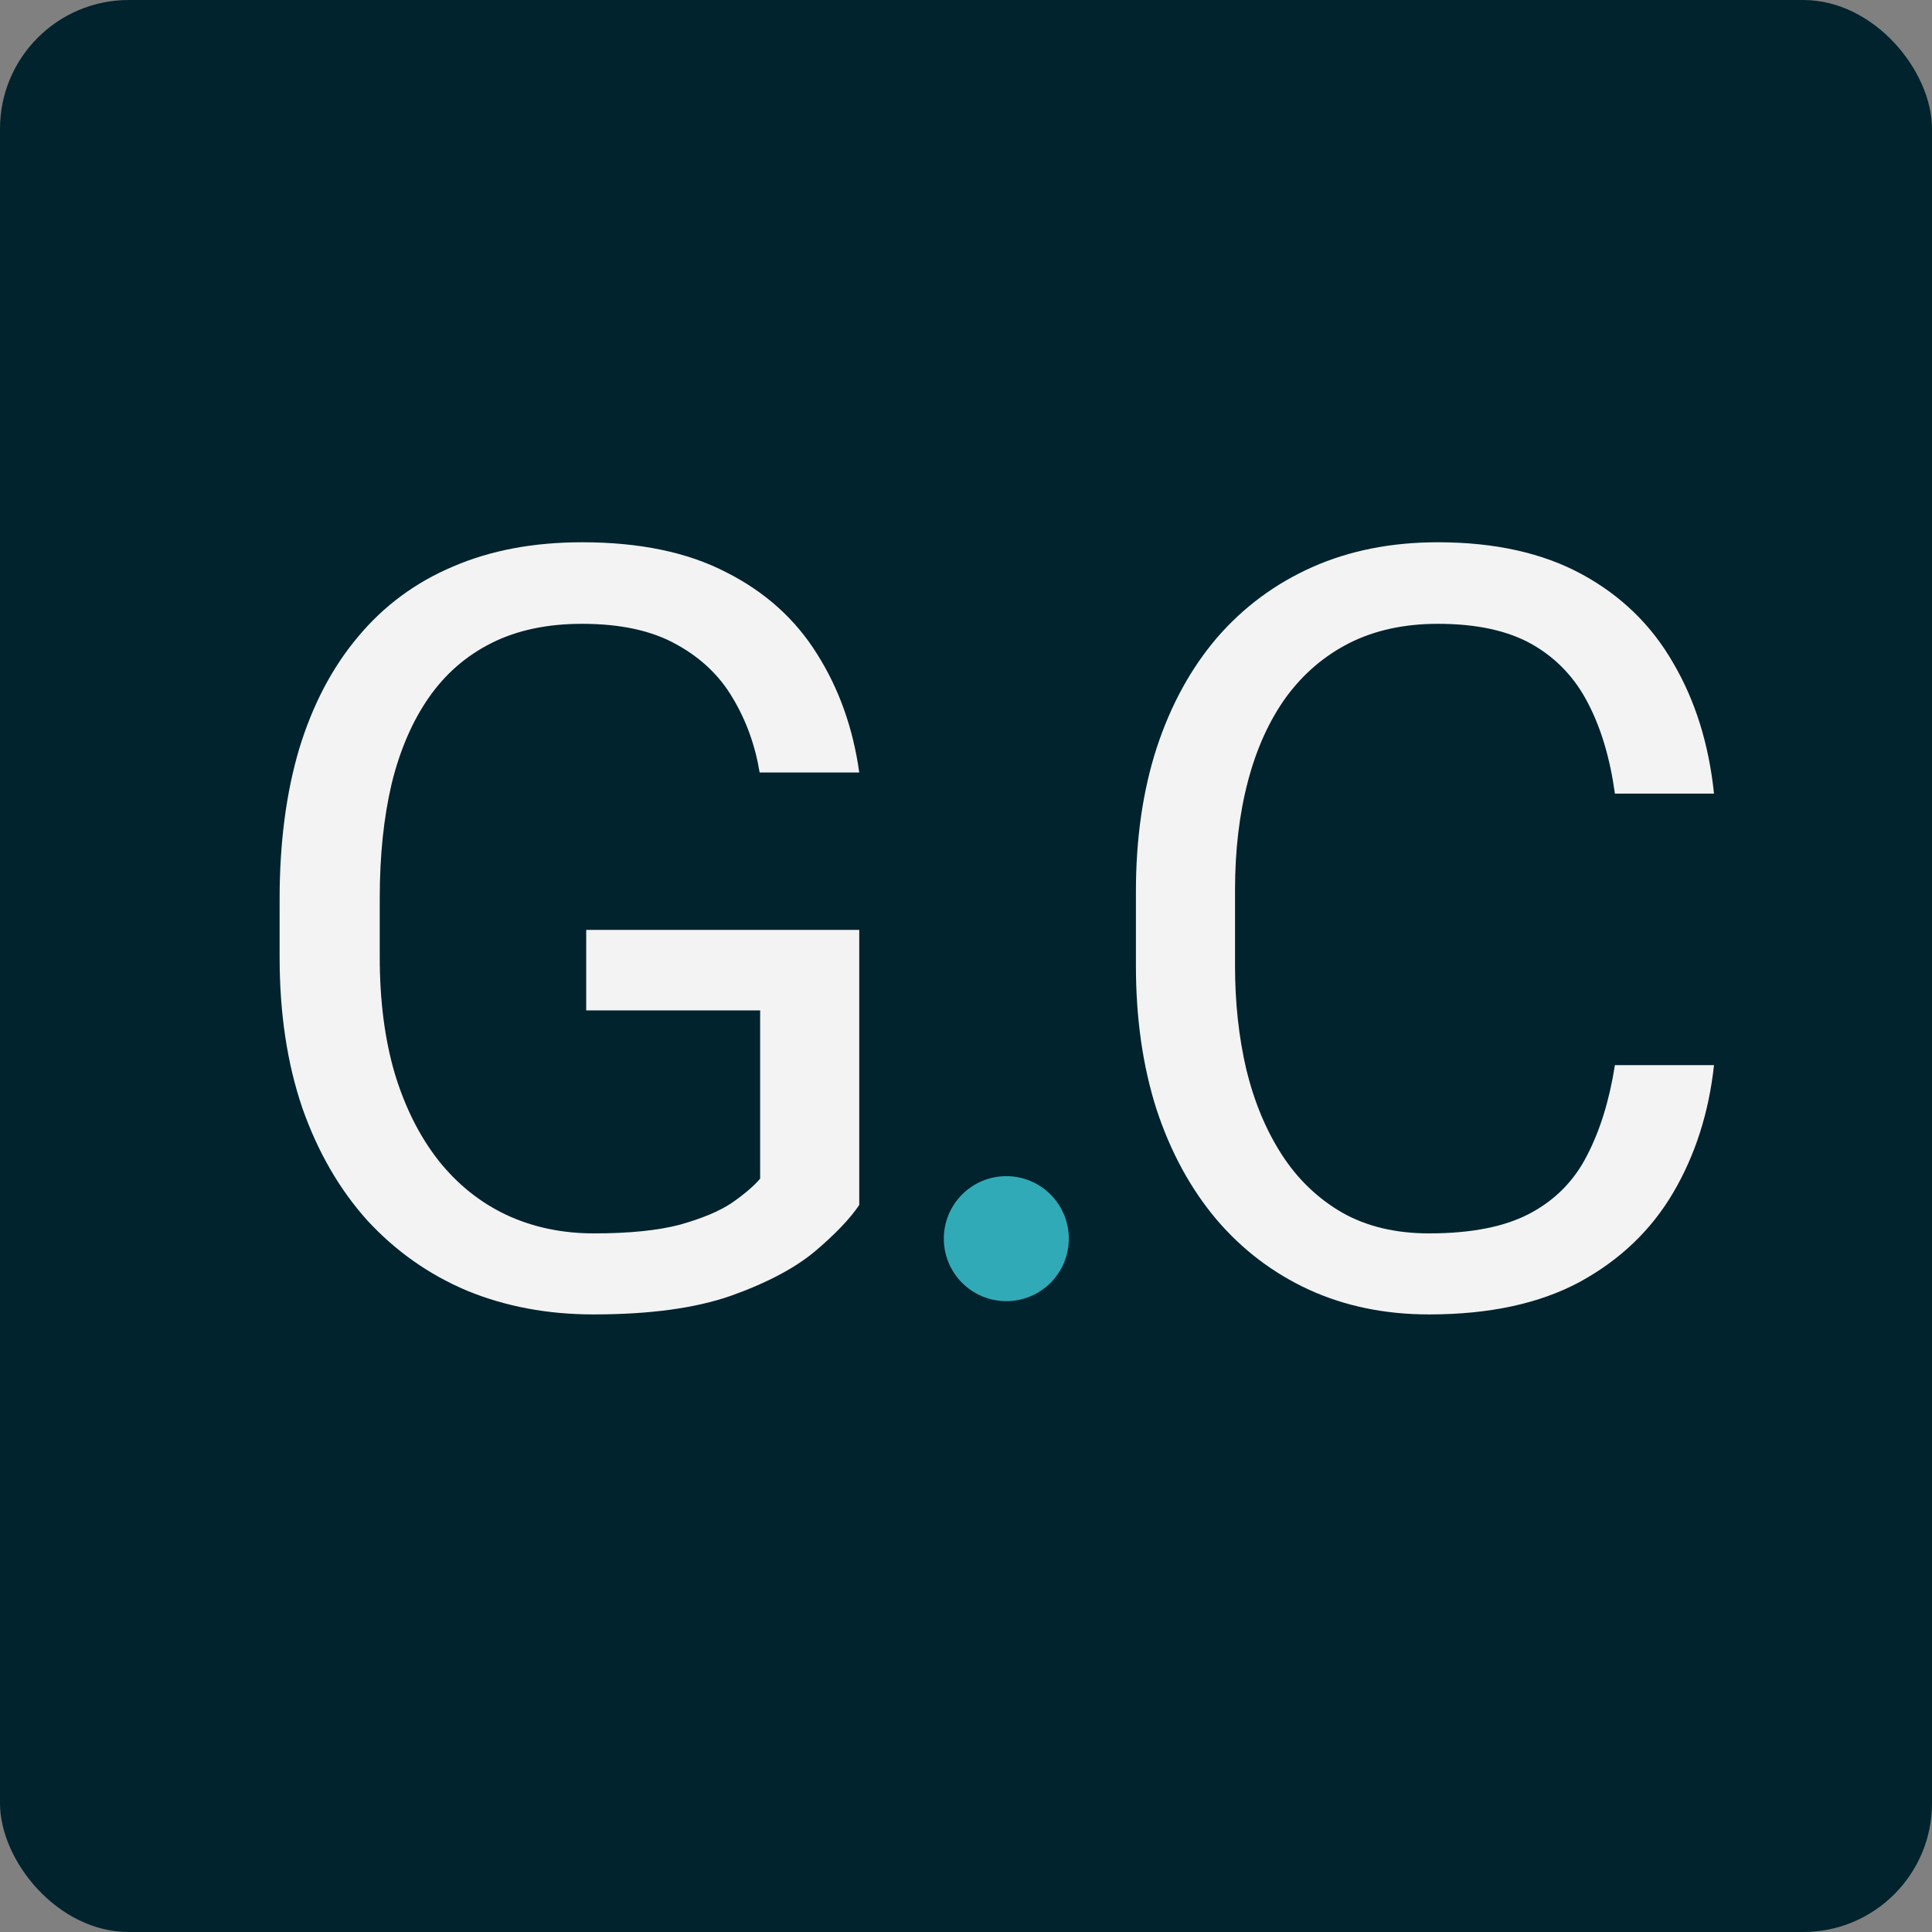
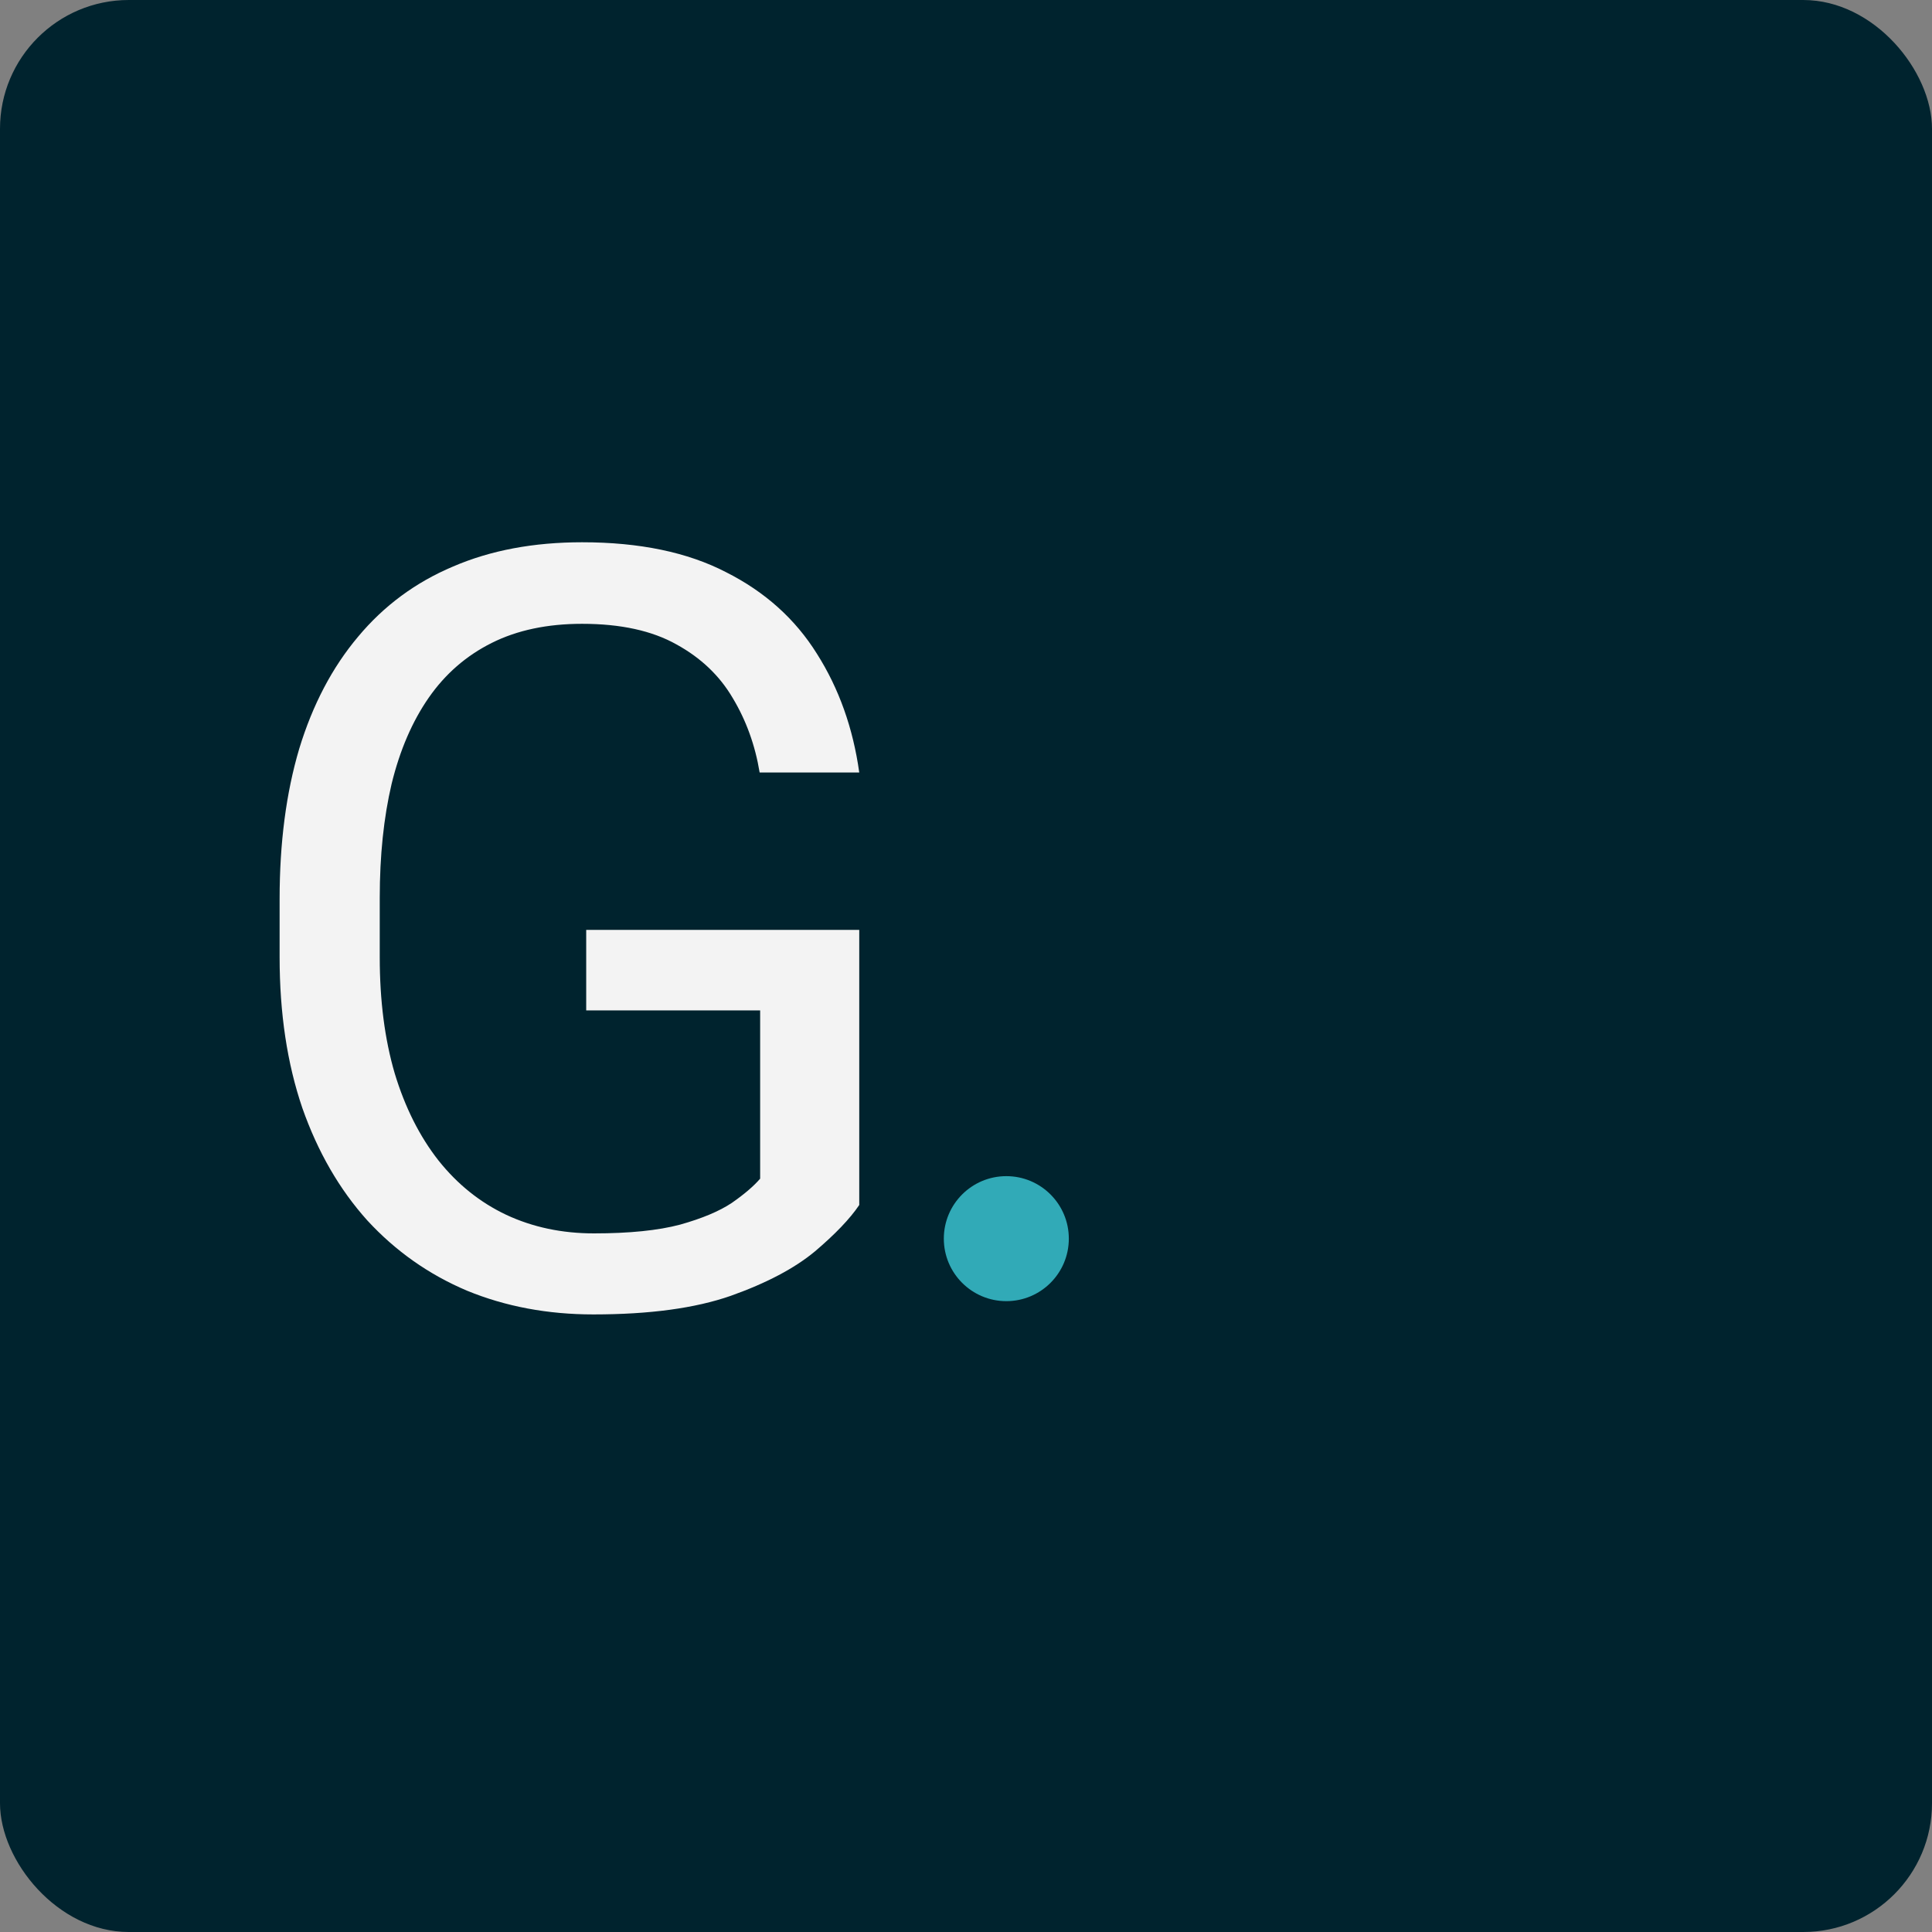
<svg xmlns="http://www.w3.org/2000/svg" width="360" height="360" viewBox="0 0 360 360" fill="none">
  <rect x="0" y="0" width="360" height="360" fill="#808080" stroke="none" />
  <rect width="360" height="360" rx="24" fill="#00232E" />
  <path d="M160.109 173.272V224.534C158.377 227.099 155.62 229.984 151.837 233.19C148.054 236.332 142.829 239.089 136.161 241.461C129.556 243.769 121.029 244.924 110.578 244.924C102.05 244.924 94.196 243.449 87.014 240.499C79.897 237.486 73.71 233.126 68.452 227.419C63.259 221.649 59.219 214.66 56.334 206.453C53.513 198.182 52.102 188.821 52.102 178.369V167.501C52.102 157.05 53.321 147.721 55.757 139.514C58.258 131.307 61.912 124.35 66.721 118.644C71.53 112.873 77.429 108.513 84.418 105.564C91.406 102.55 99.421 101.043 108.462 101.043C119.169 101.043 128.114 102.903 135.295 106.622C142.54 110.276 148.183 115.342 152.222 121.817C156.326 128.293 158.954 135.667 160.109 143.938H141.547C140.713 138.873 139.046 134.256 136.545 130.089C134.109 125.921 130.614 122.587 126.062 120.086C121.51 117.522 115.643 116.239 108.462 116.239C101.986 116.239 96.376 117.425 91.631 119.798C86.886 122.17 82.975 125.568 79.897 129.993C76.82 134.417 74.511 139.77 72.973 146.054C71.498 152.338 70.76 159.423 70.76 167.309V178.369C70.76 186.448 71.69 193.661 73.55 200.009C75.473 206.357 78.198 211.775 81.725 216.263C85.251 220.687 89.451 224.053 94.324 226.361C99.261 228.67 104.711 229.824 110.674 229.824C117.278 229.824 122.632 229.279 126.735 228.189C130.839 227.035 134.045 225.688 136.353 224.149C138.661 222.546 140.424 221.04 141.643 219.629V188.276H109.231V173.272H160.109Z" fill="#F3F3F3" />
-   <path d="M300.915 198.47H319.381C318.419 207.318 315.887 215.237 311.783 222.226C307.68 229.215 301.877 234.761 294.375 238.864C286.873 242.904 277.512 244.924 266.292 244.924C258.084 244.924 250.615 243.385 243.882 240.307C237.214 237.229 231.476 232.869 226.667 227.227C221.858 221.521 218.139 214.692 215.51 206.741C212.946 198.727 211.663 189.814 211.663 180.004V166.059C211.663 156.249 212.946 147.368 215.51 139.418C218.139 131.403 221.89 124.542 226.763 118.836C231.7 113.13 237.631 108.737 244.556 105.66C251.48 102.582 259.271 101.043 267.927 101.043C278.506 101.043 287.45 103.031 294.76 107.006C302.069 110.982 307.744 116.496 311.783 123.549C315.887 130.538 318.419 138.648 319.381 147.881H300.915C300.017 141.341 298.35 135.731 295.914 131.05C293.477 126.306 290.015 122.651 285.527 120.086C281.039 117.522 275.172 116.239 267.927 116.239C261.707 116.239 256.225 117.425 251.48 119.798C246.8 122.17 242.856 125.536 239.651 129.896C236.509 134.256 234.136 139.482 232.534 145.573C230.931 151.664 230.129 158.429 230.129 165.866V180.004C230.129 186.865 230.834 193.309 232.245 199.336C233.72 205.363 235.932 210.653 238.881 215.205C241.831 219.757 245.581 223.348 250.134 225.977C254.686 228.541 260.072 229.824 266.292 229.824C274.178 229.824 280.462 228.574 285.142 226.073C289.823 223.572 293.349 219.982 295.722 215.301C298.158 210.621 299.889 205.01 300.915 198.47Z" fill="#F3F3F3" />
  <circle cx="187.514" cy="230.805" r="11.646" fill="#31AAB7" />
</svg>